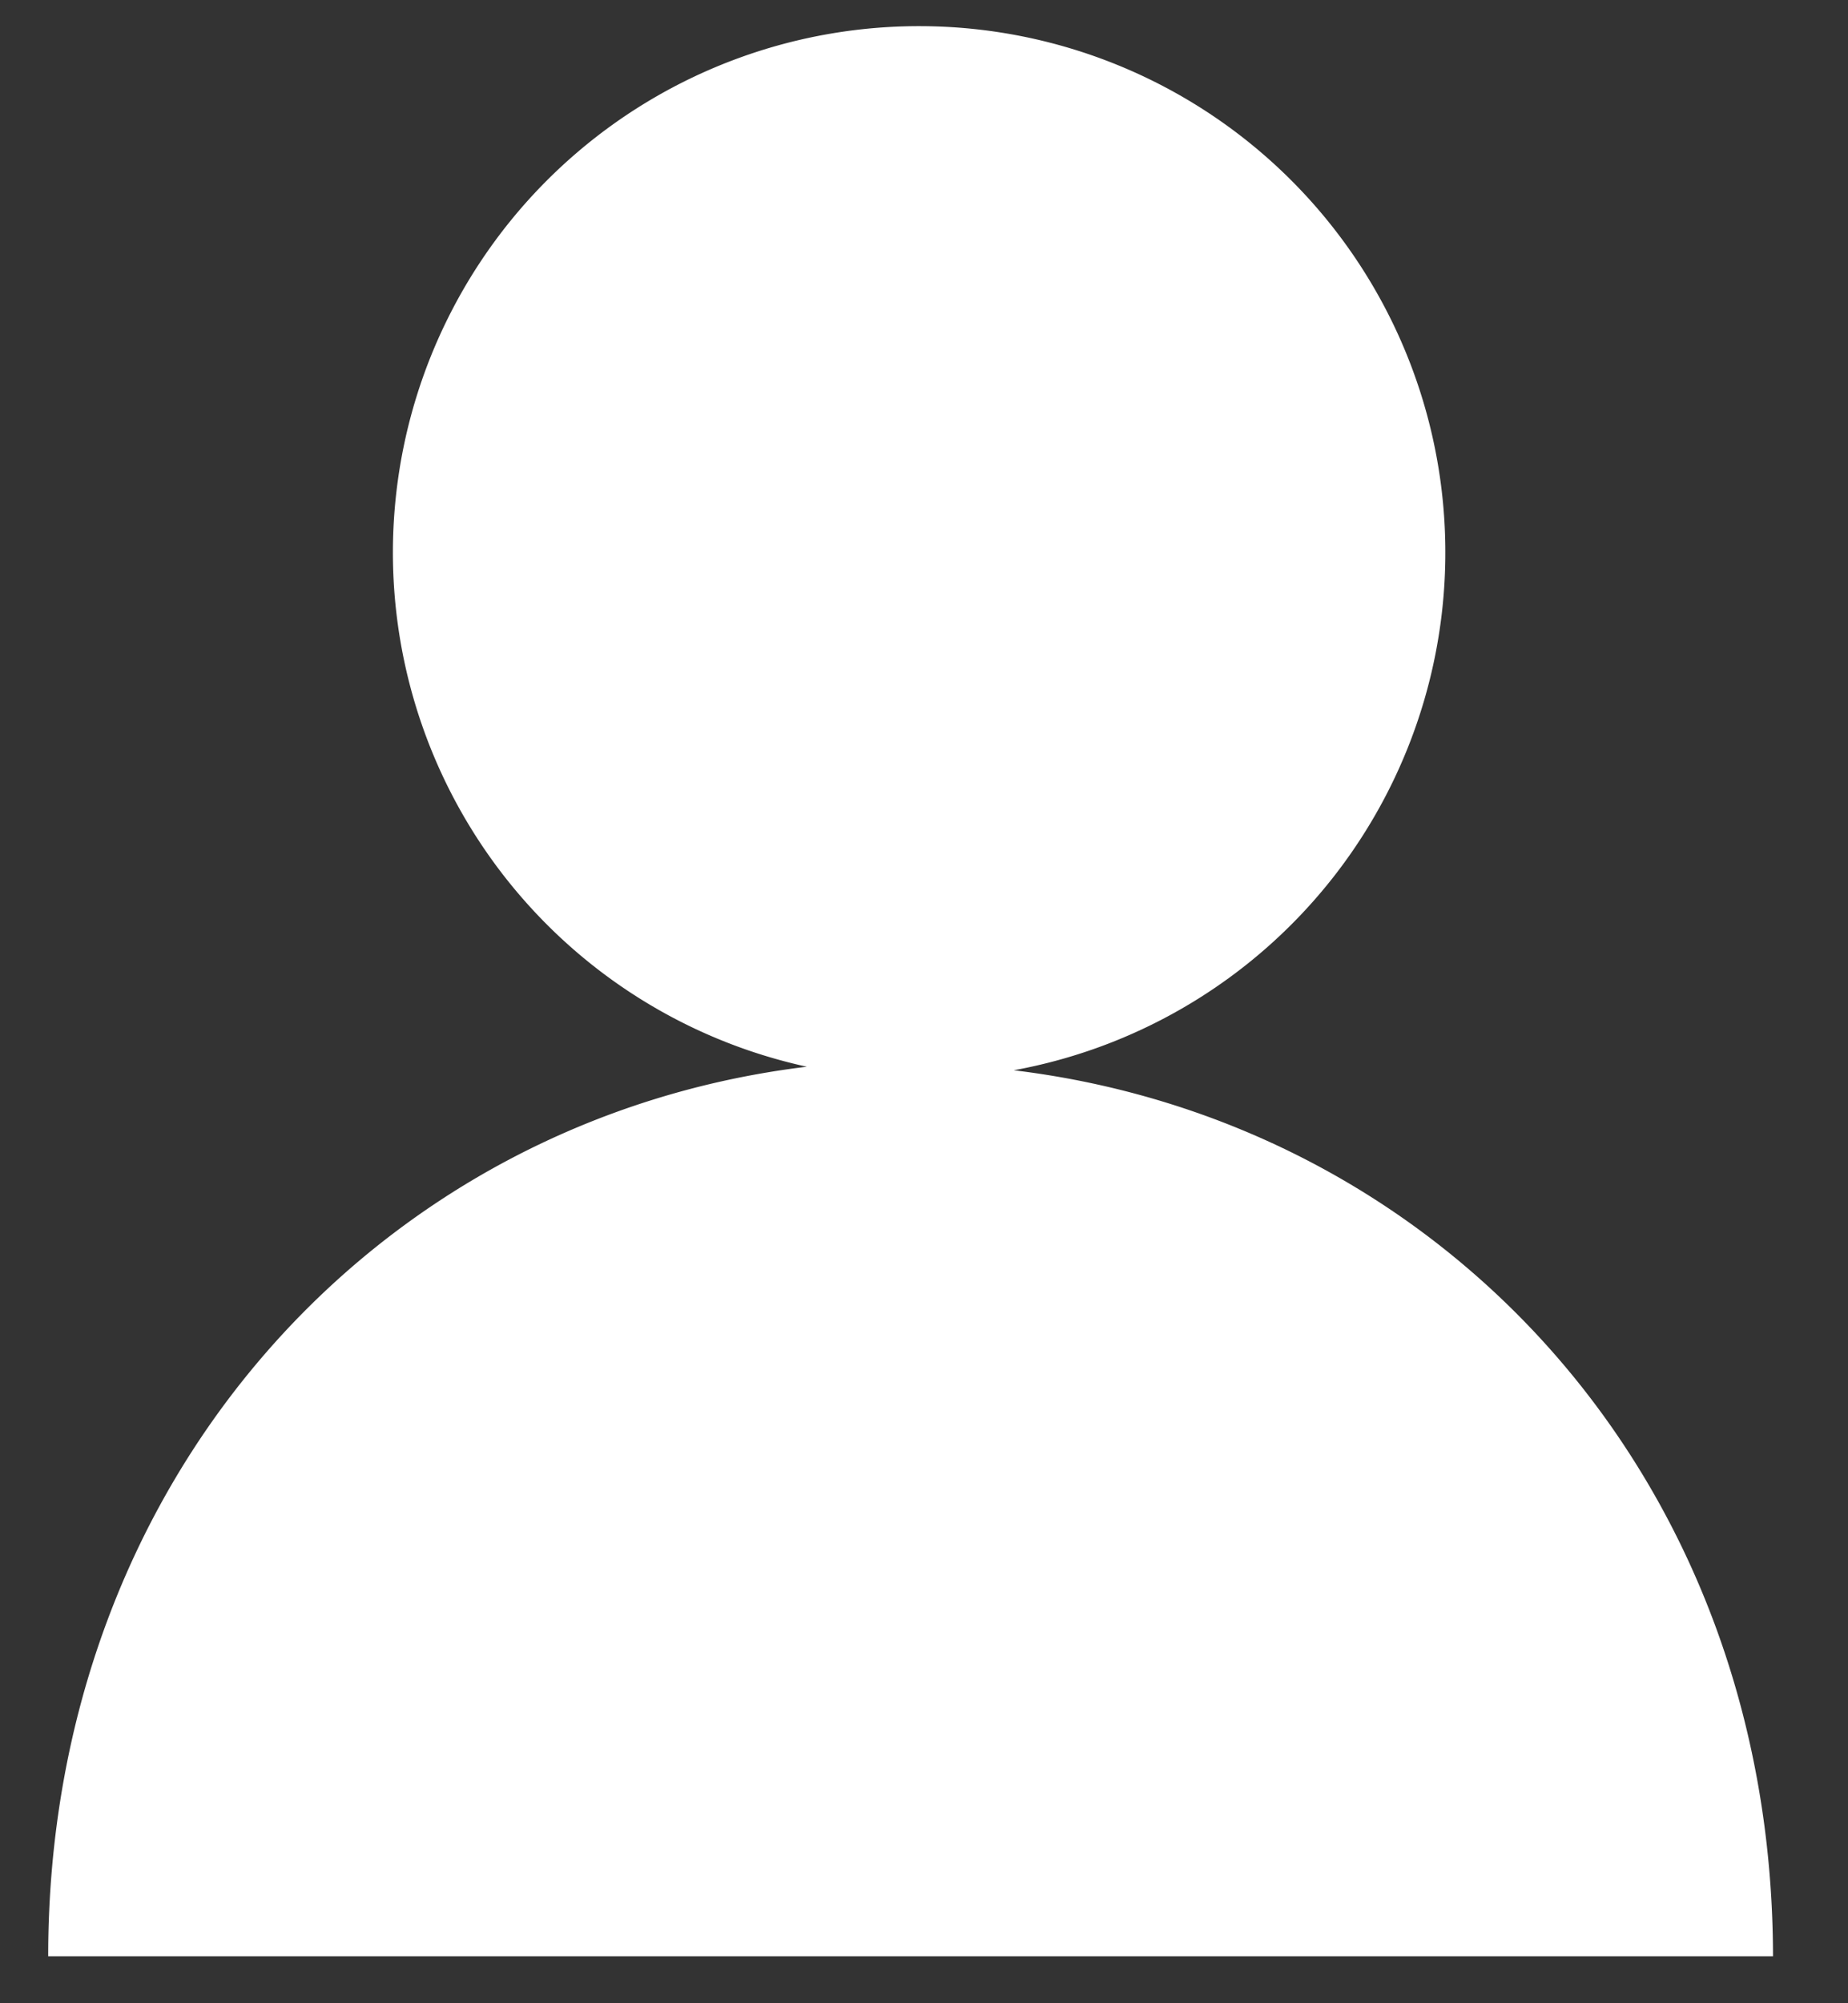
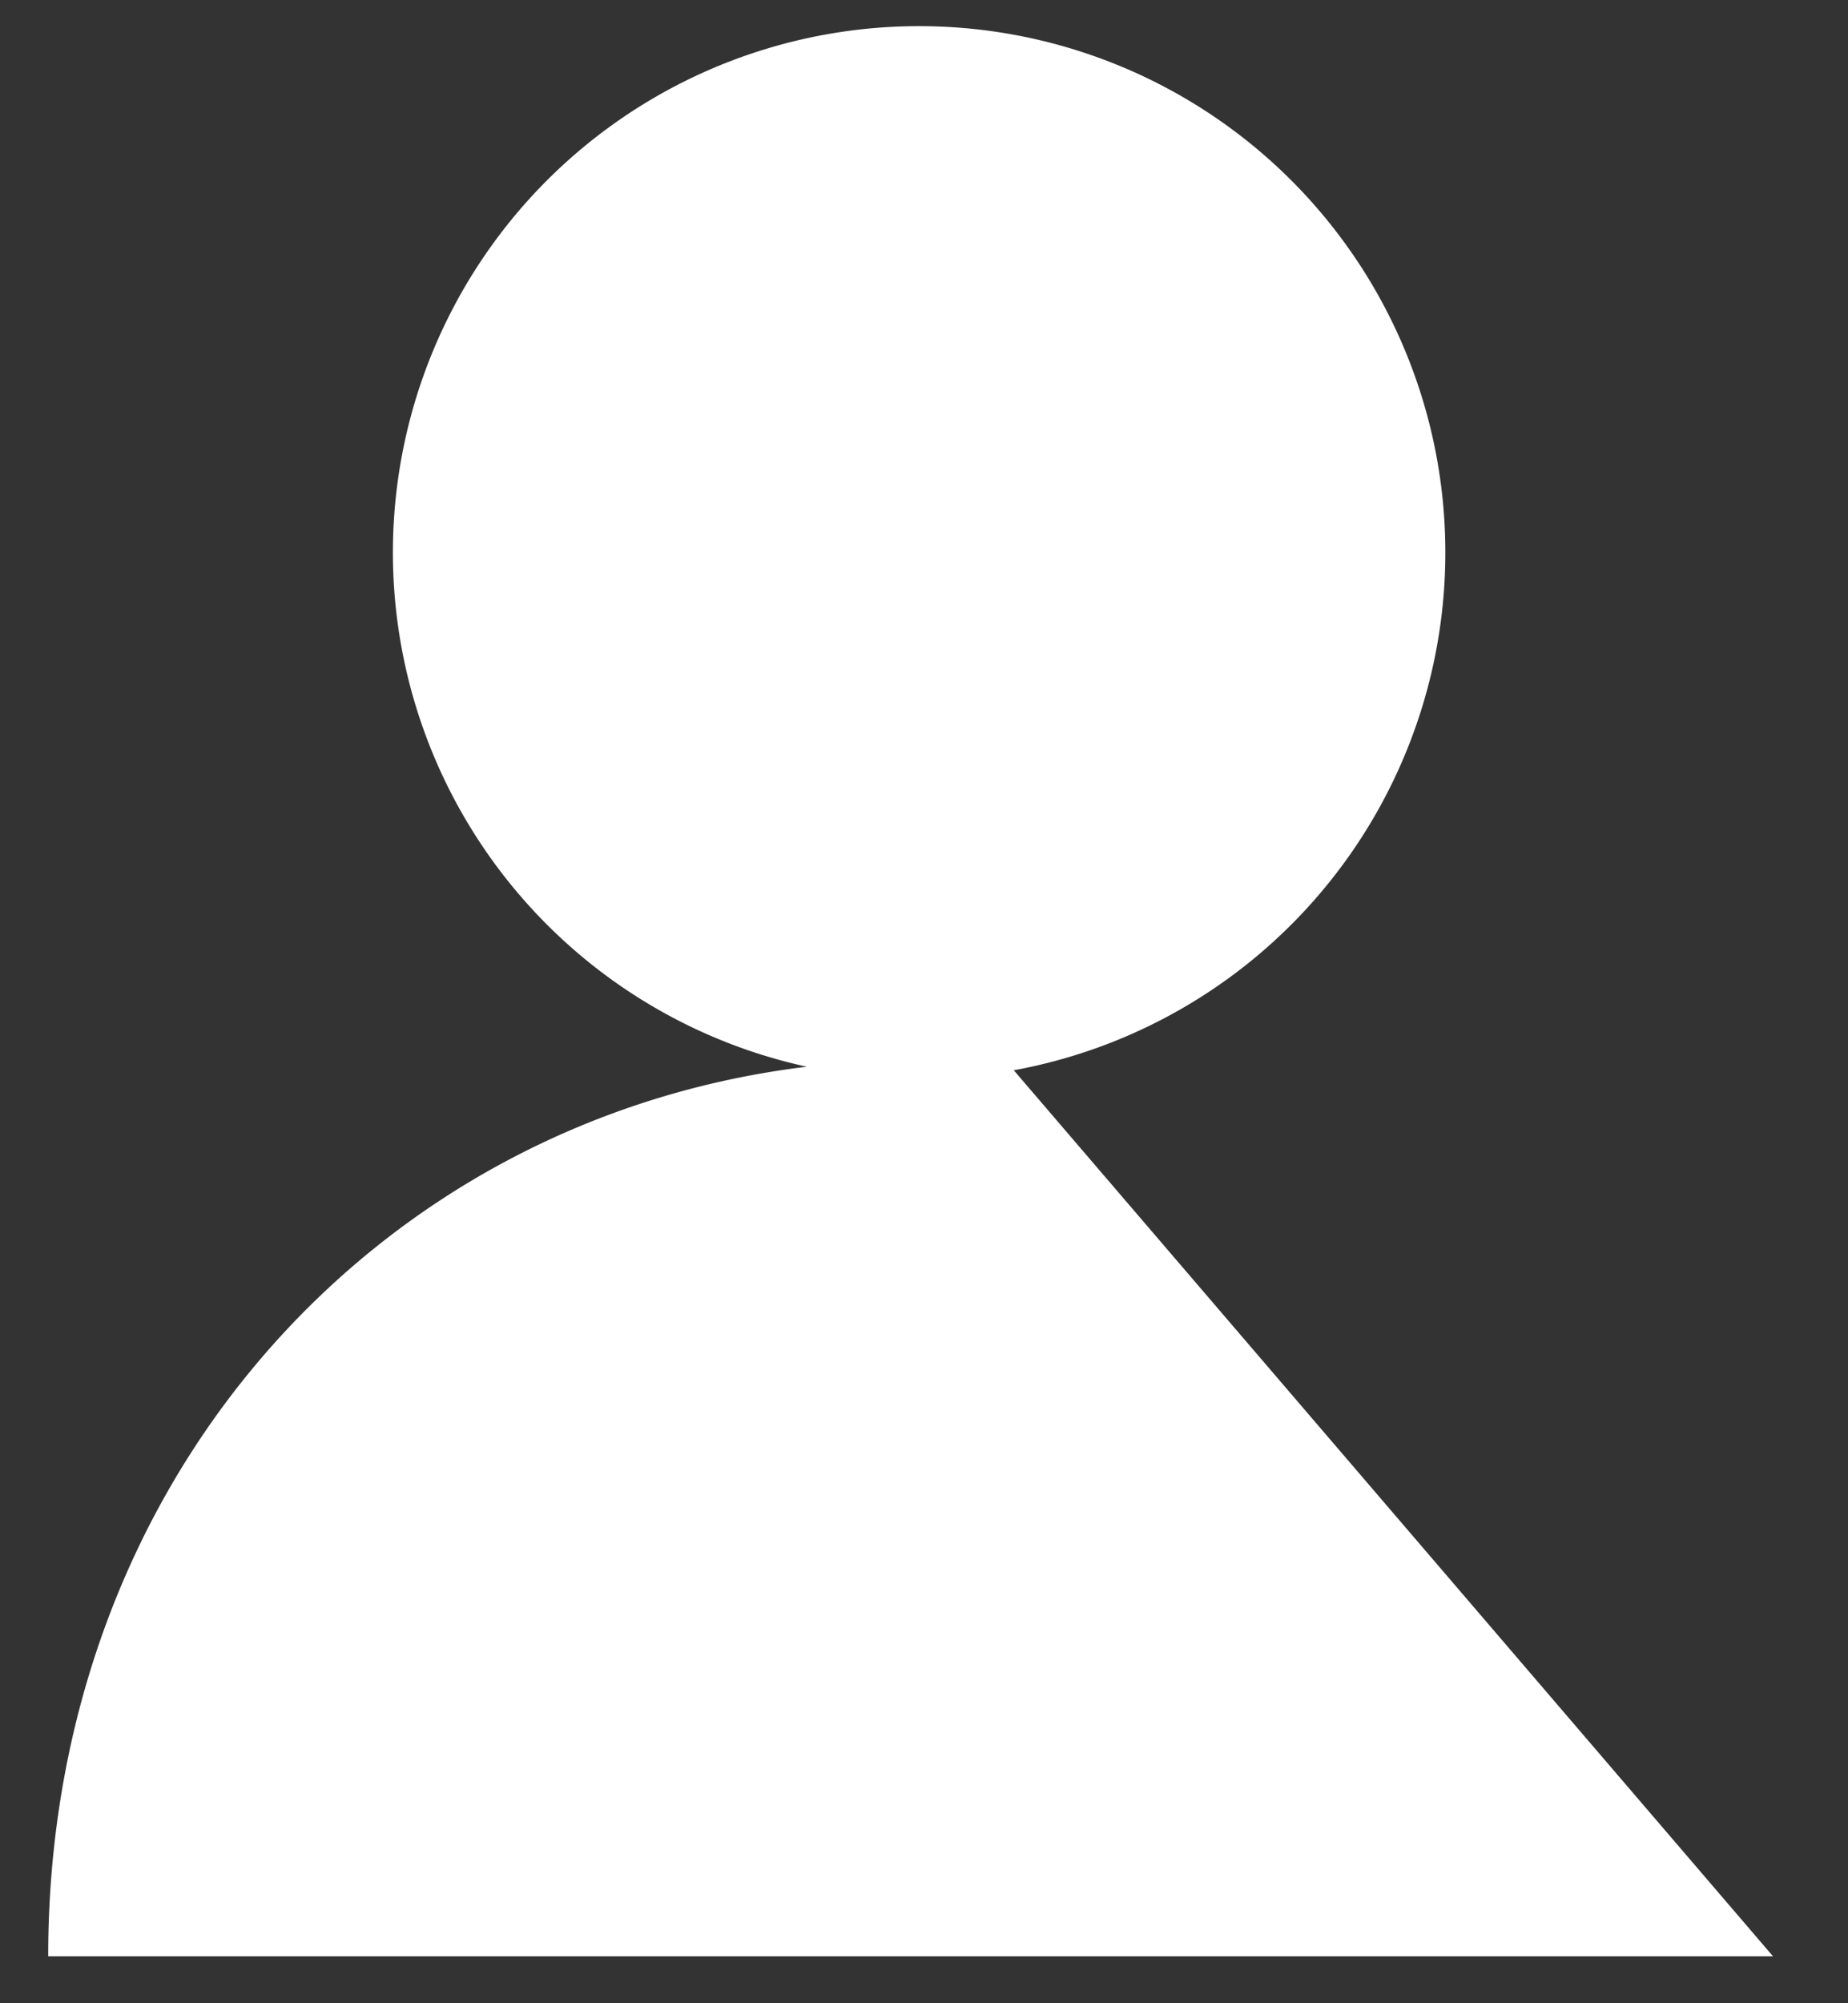
<svg xmlns="http://www.w3.org/2000/svg" viewBox="0 0 120 130.05">
  <rect x="0" y="0" width="120" height="130.05" fill="#333333" stroke="none" />
  <defs>
    <style>.cls-1{fill:#fff;}</style>
  </defs>
  <title>Sefeko_User Management_Internal &amp;amp; External Screens_V4</title>
  <g id="Menu">
-     <path class="cls-1" d="M65.83,69.48a34.17,34.17,0,1,0-13.44-.23C24.63,72.61,3.13,95.9,3.13,127h112C115.09,95.9,93.6,72.84,65.83,69.48Z" />
+     <path class="cls-1" d="M65.83,69.48a34.17,34.17,0,1,0-13.44-.23C24.63,72.61,3.13,95.9,3.13,127h112Z" />
  </g>
</svg>